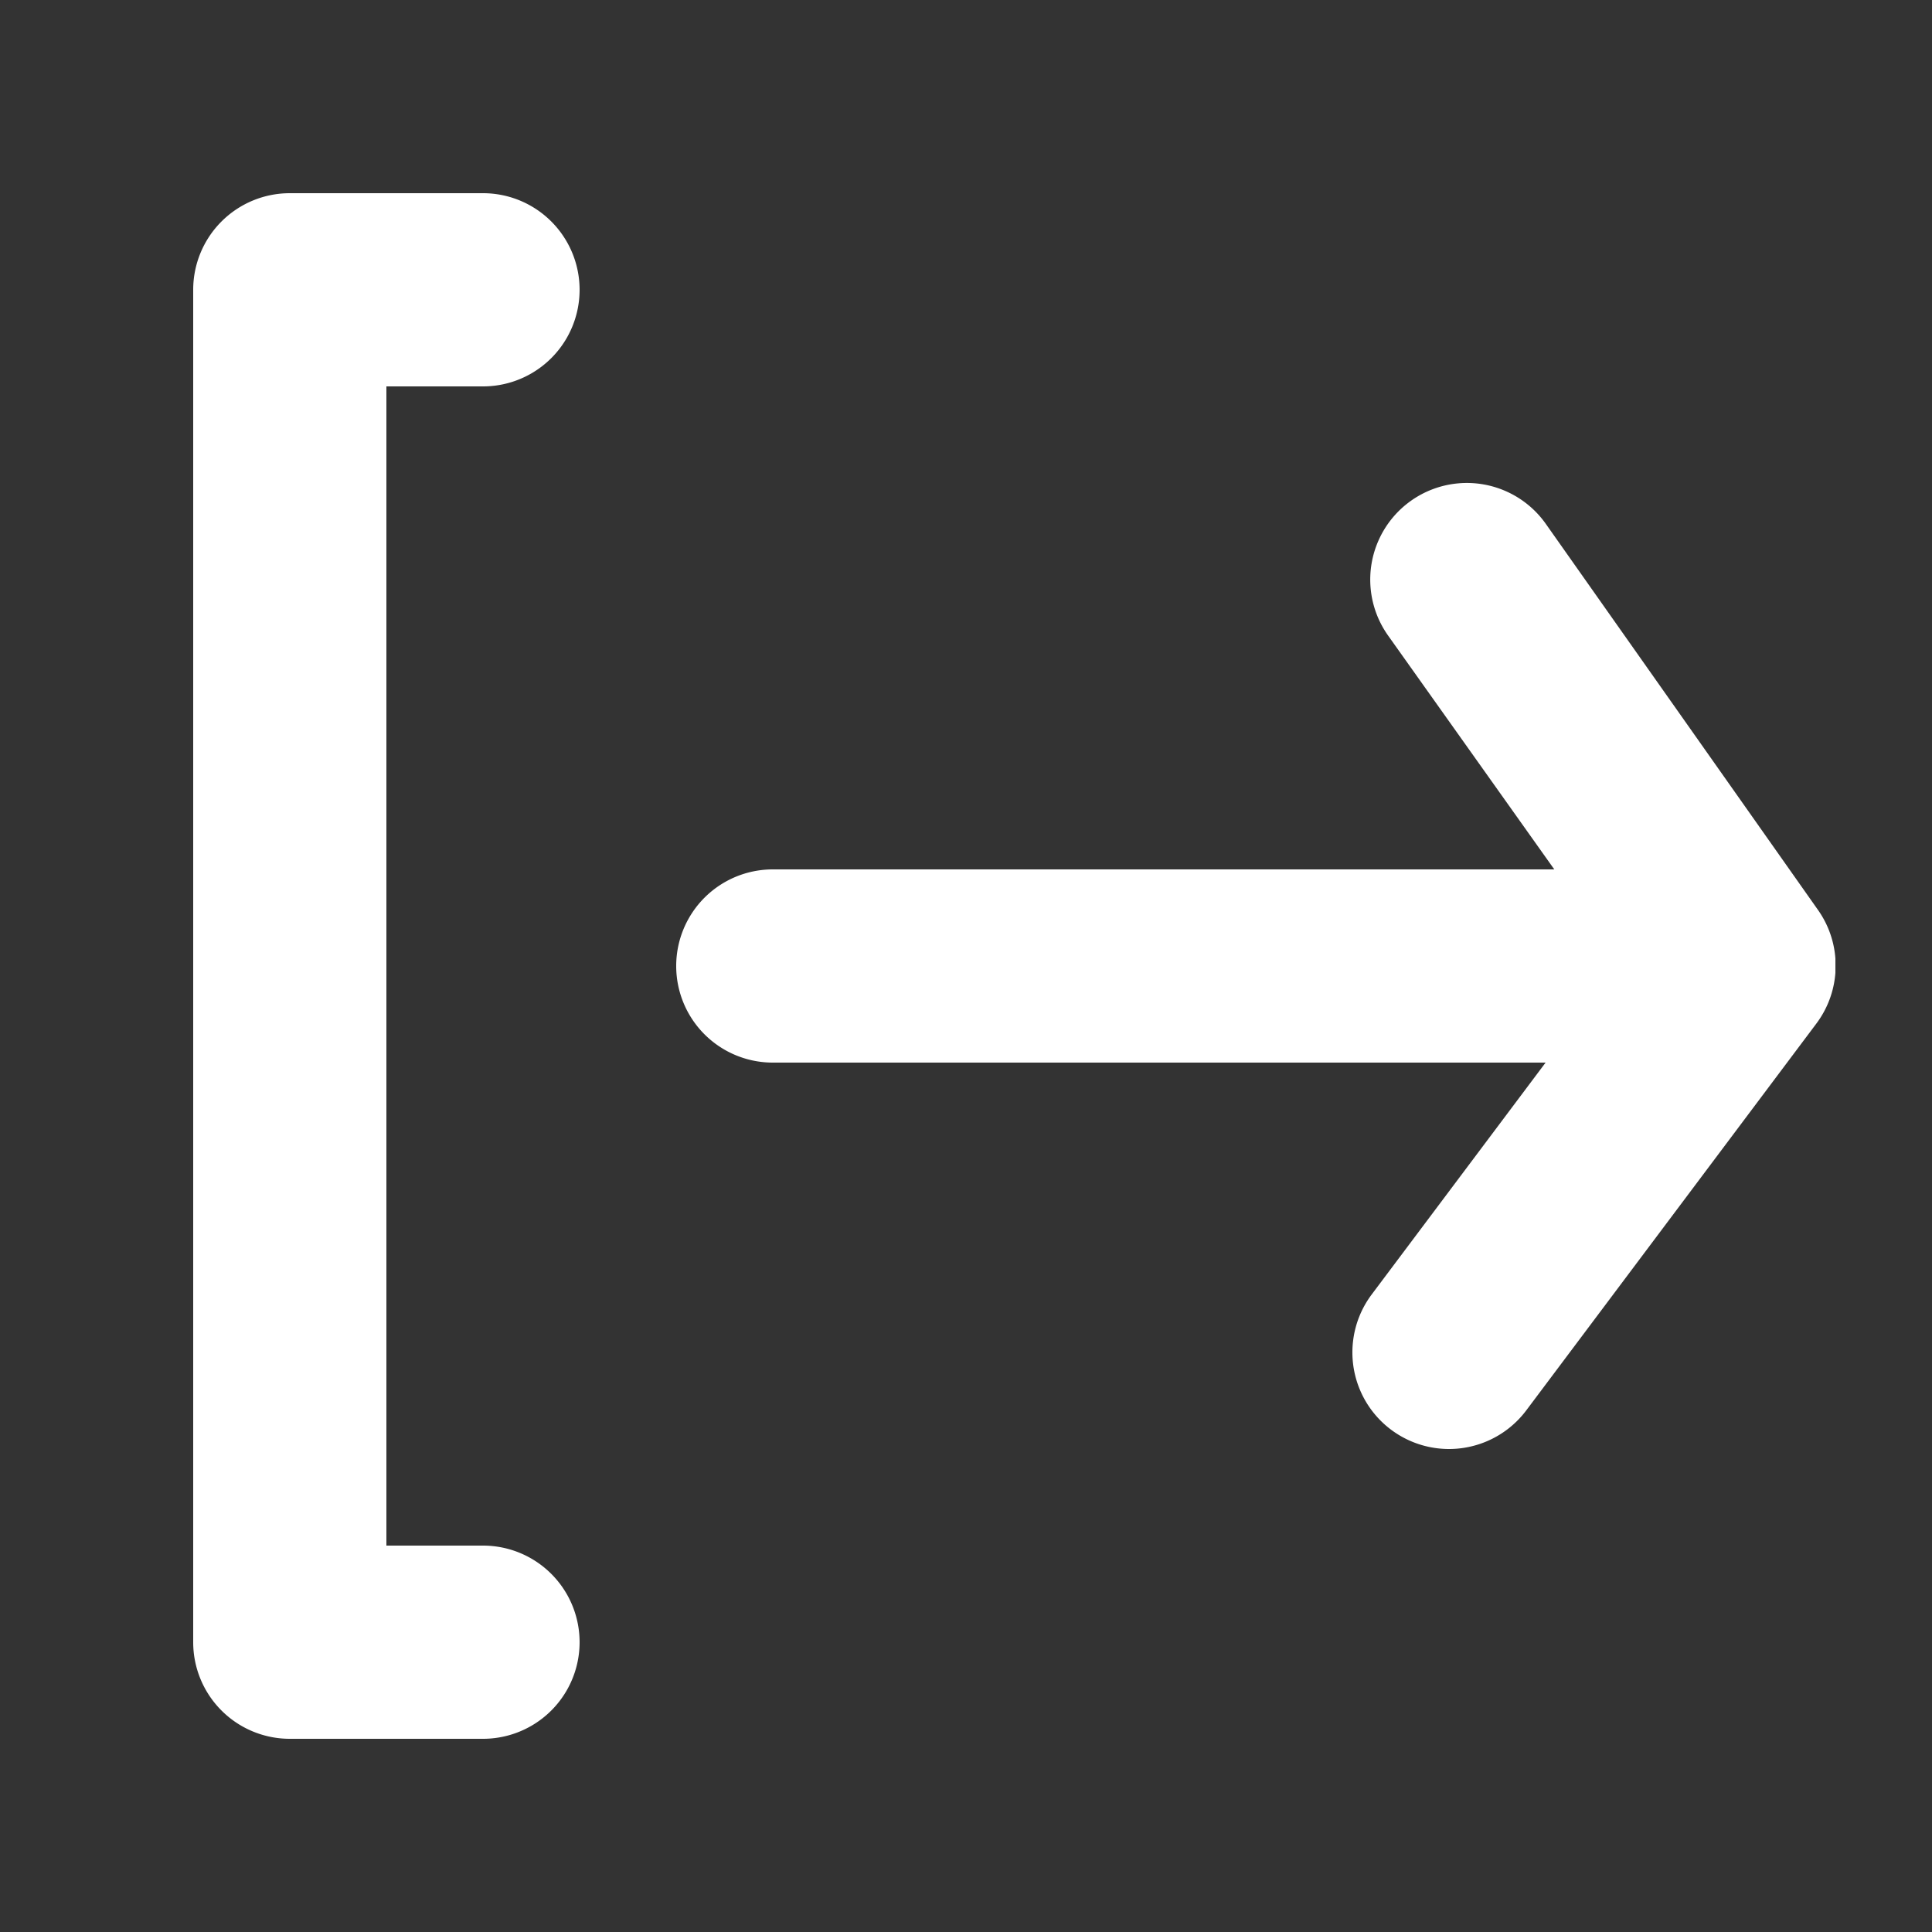
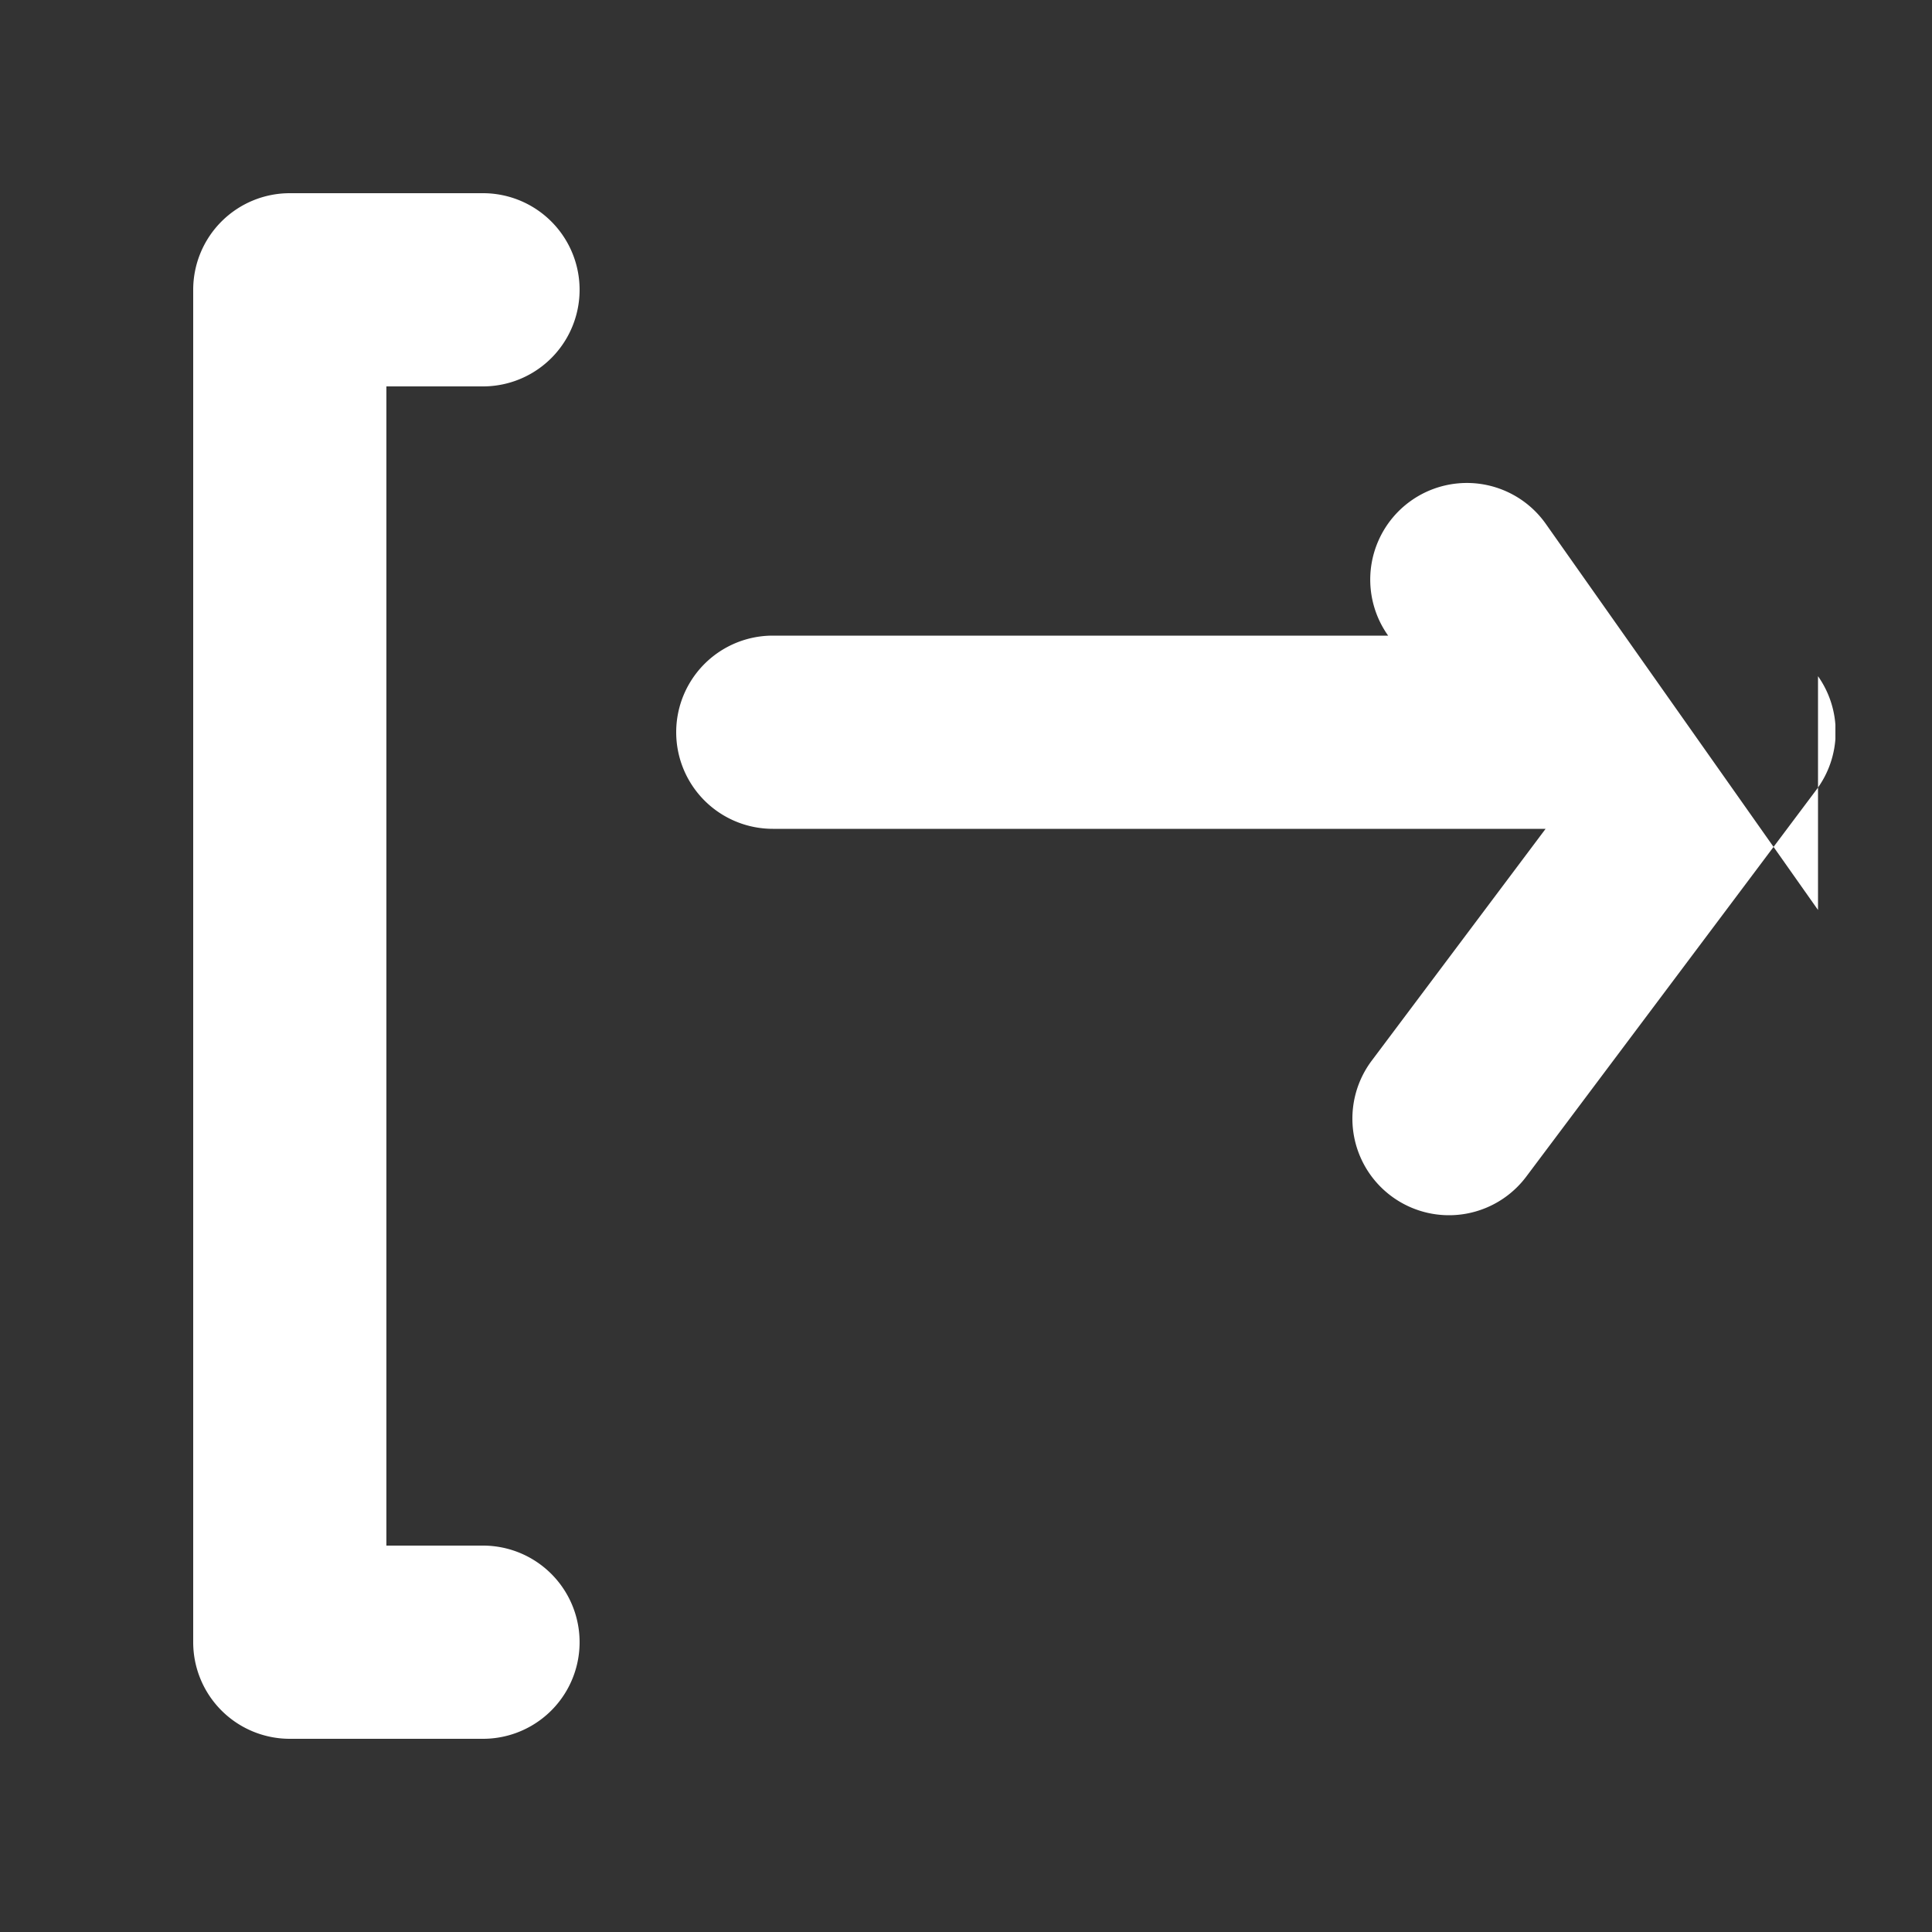
<svg xmlns="http://www.w3.org/2000/svg" width="20" height="20" viewBox="0 0 20 20">
  <rect x="0" y="0" width="20" height="20" fill="#333333" stroke="none" />
  <defs>
    <clipPath id="clip-path">
      <rect id="長方形_320" data-name="長方形 320" width="17" height="16" transform="translate(1337 15)" fill="#fff" stroke="#707070" stroke-width="1" />
    </clipPath>
  </defs>
  <g id="header_logout_icon" transform="translate(21947 7337)">
    <g id="マスクグループ_25" data-name="マスクグループ 25" transform="translate(-23282 -7350)" clip-path="url(#clip-path)">
      <g id="Layer_2" data-name="Layer 2" transform="translate(1333 11)">
        <g id="log-out">
          <rect id="長方形_319" data-name="長方形 319" width="24" height="24" transform="translate(24) rotate(90)" fill="#fff" opacity="0" />
-           <path id="パス_446" data-name="パス 446" d="M7,6A1,1,0,0,0,7,4H5A1,1,0,0,0,4,5V19a1,1,0,0,0,1,1H7a1,1,0,0,0,0-2H6V6Zm13.82,5.42L18,7.42a1,1,0,1,0-1.63,1.16L18.09,11H10a1,1,0,0,0,0,2h8l-1.8,2.4a1,1,0,0,0,1.6,1.2l3-4a1,1,0,0,0,.02-1.18Z" fill="#fff" />
+           <path id="パス_446" data-name="パス 446" d="M7,6A1,1,0,0,0,7,4H5A1,1,0,0,0,4,5V19a1,1,0,0,0,1,1H7a1,1,0,0,0,0-2H6V6Zm13.82,5.42L18,7.42a1,1,0,1,0-1.63,1.16H10a1,1,0,0,0,0,2h8l-1.8,2.4a1,1,0,0,0,1.6,1.2l3-4a1,1,0,0,0,.02-1.18Z" fill="#fff" />
        </g>
      </g>
    </g>
-     <rect id="長方形_322" data-name="長方形 322" width="20" height="20" transform="translate(-21947 -7337)" fill="none" />
  </g>
</svg>